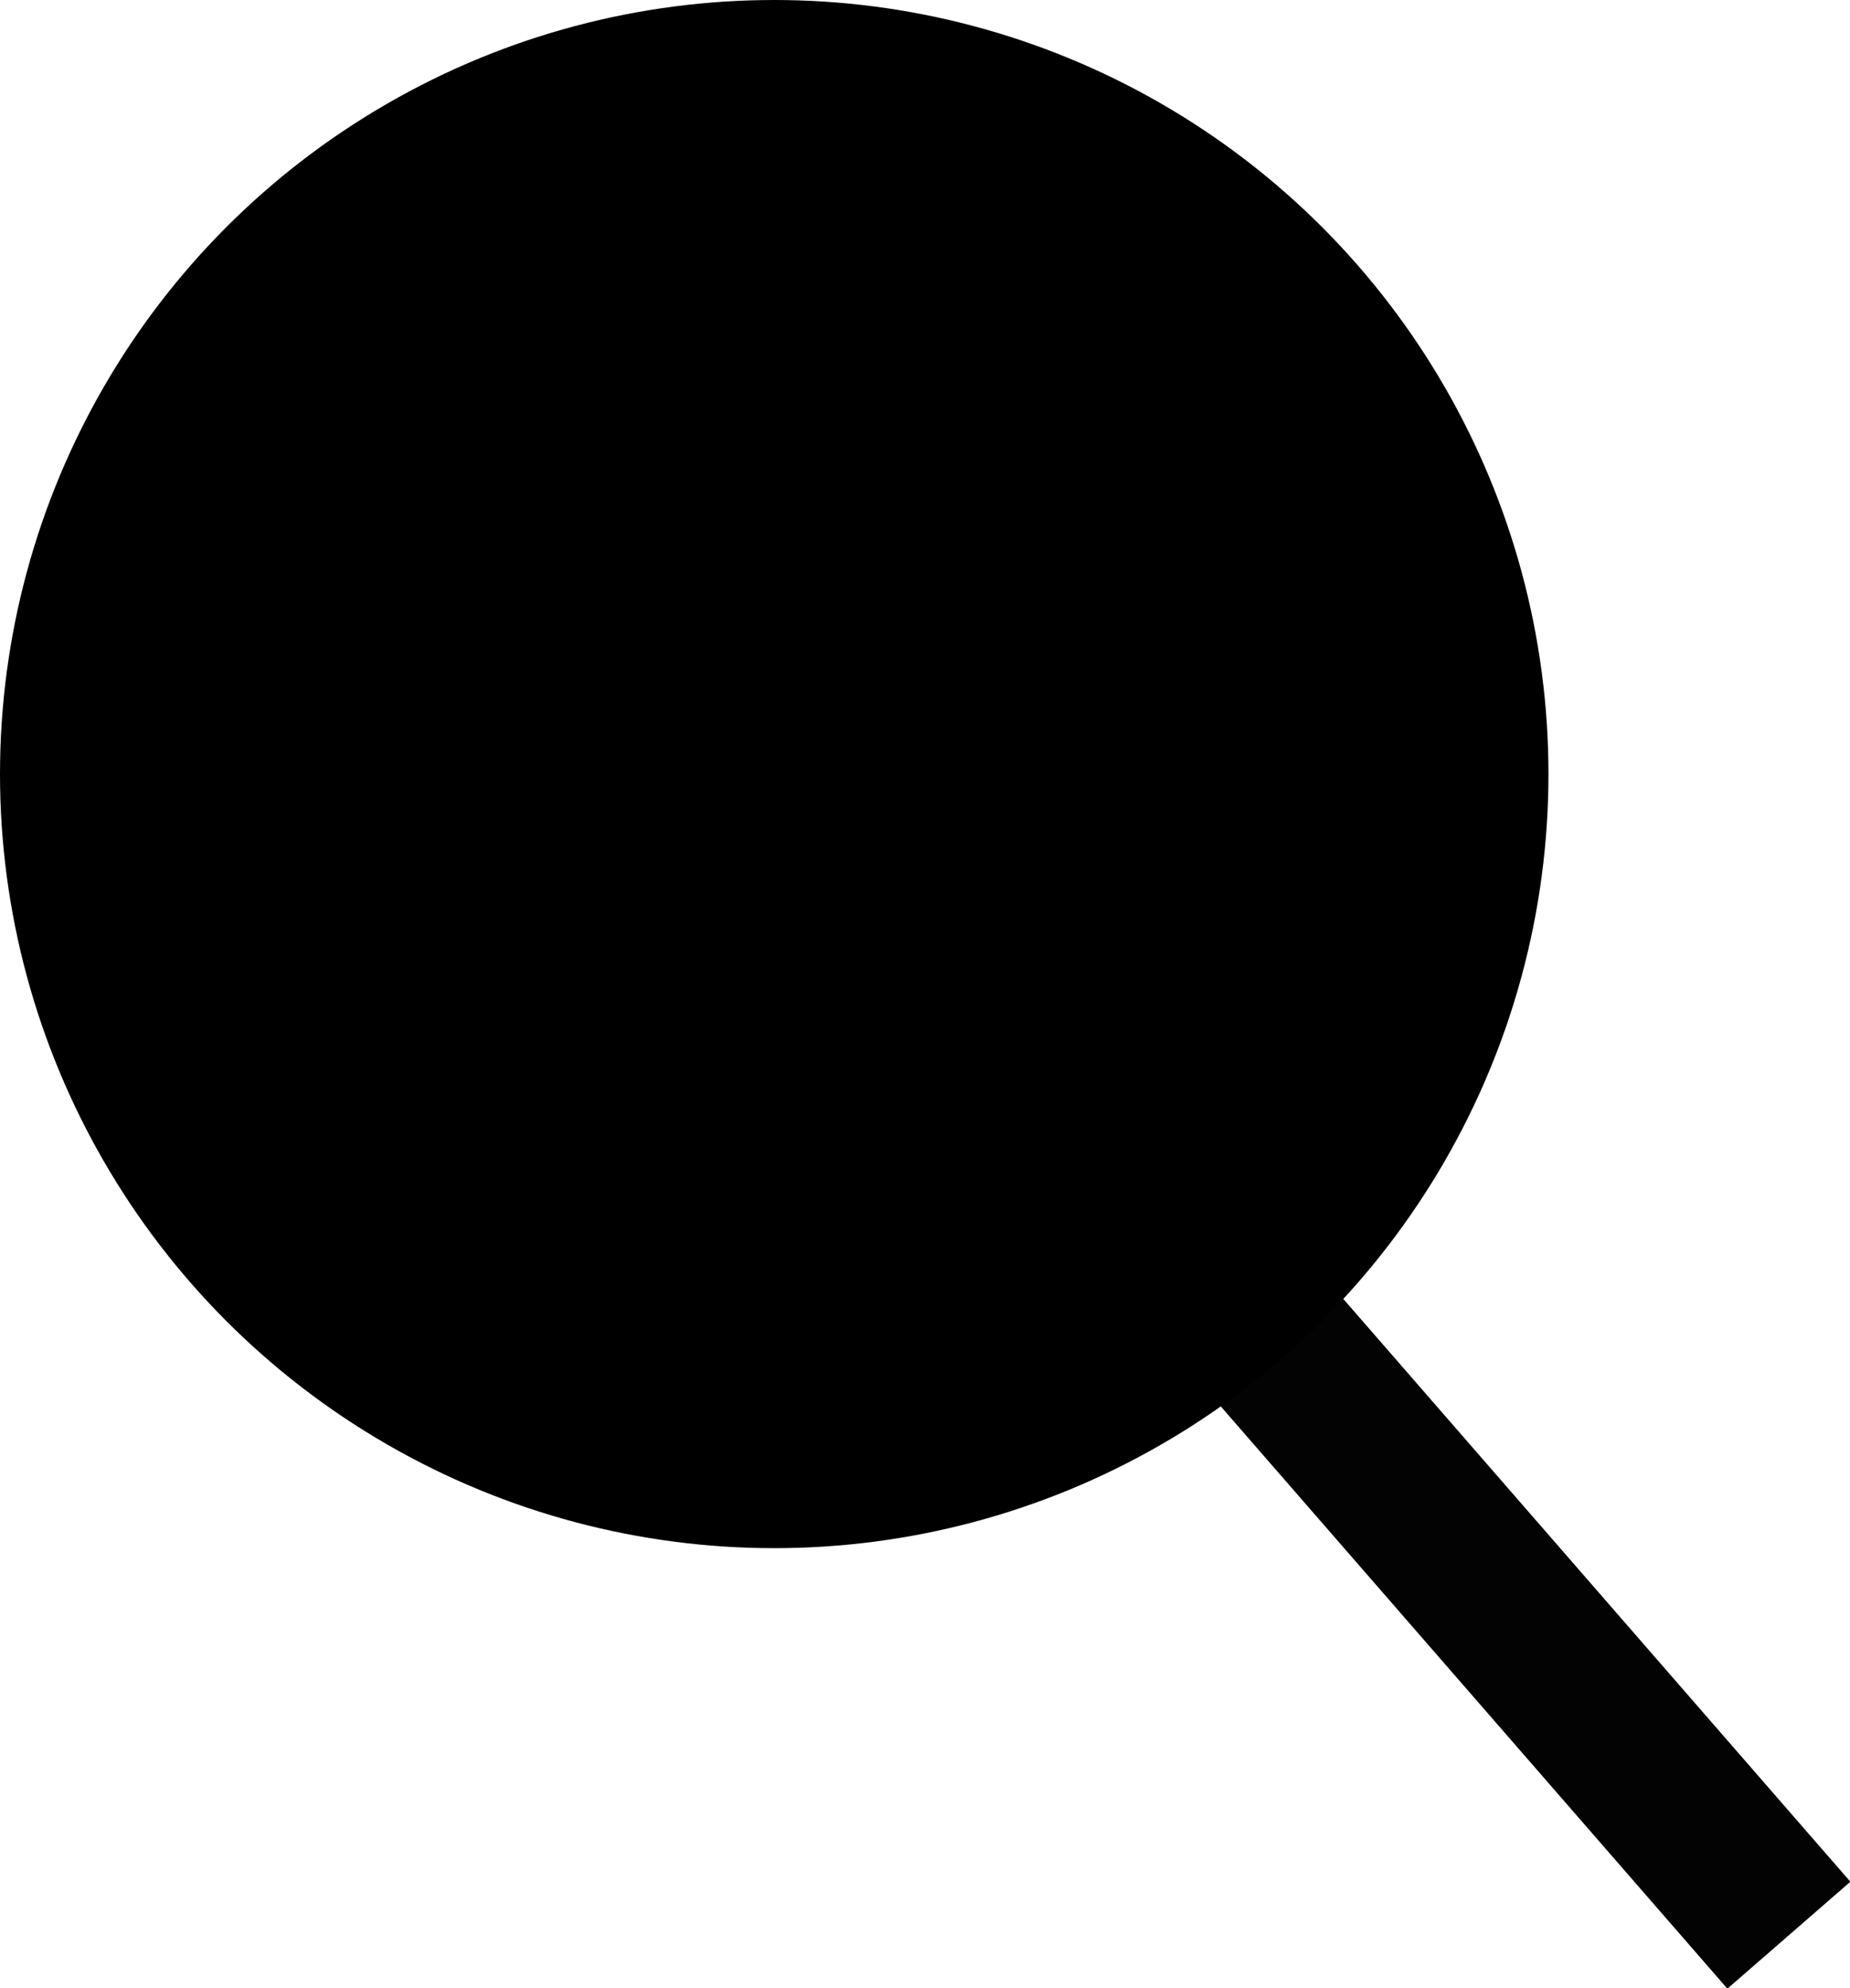
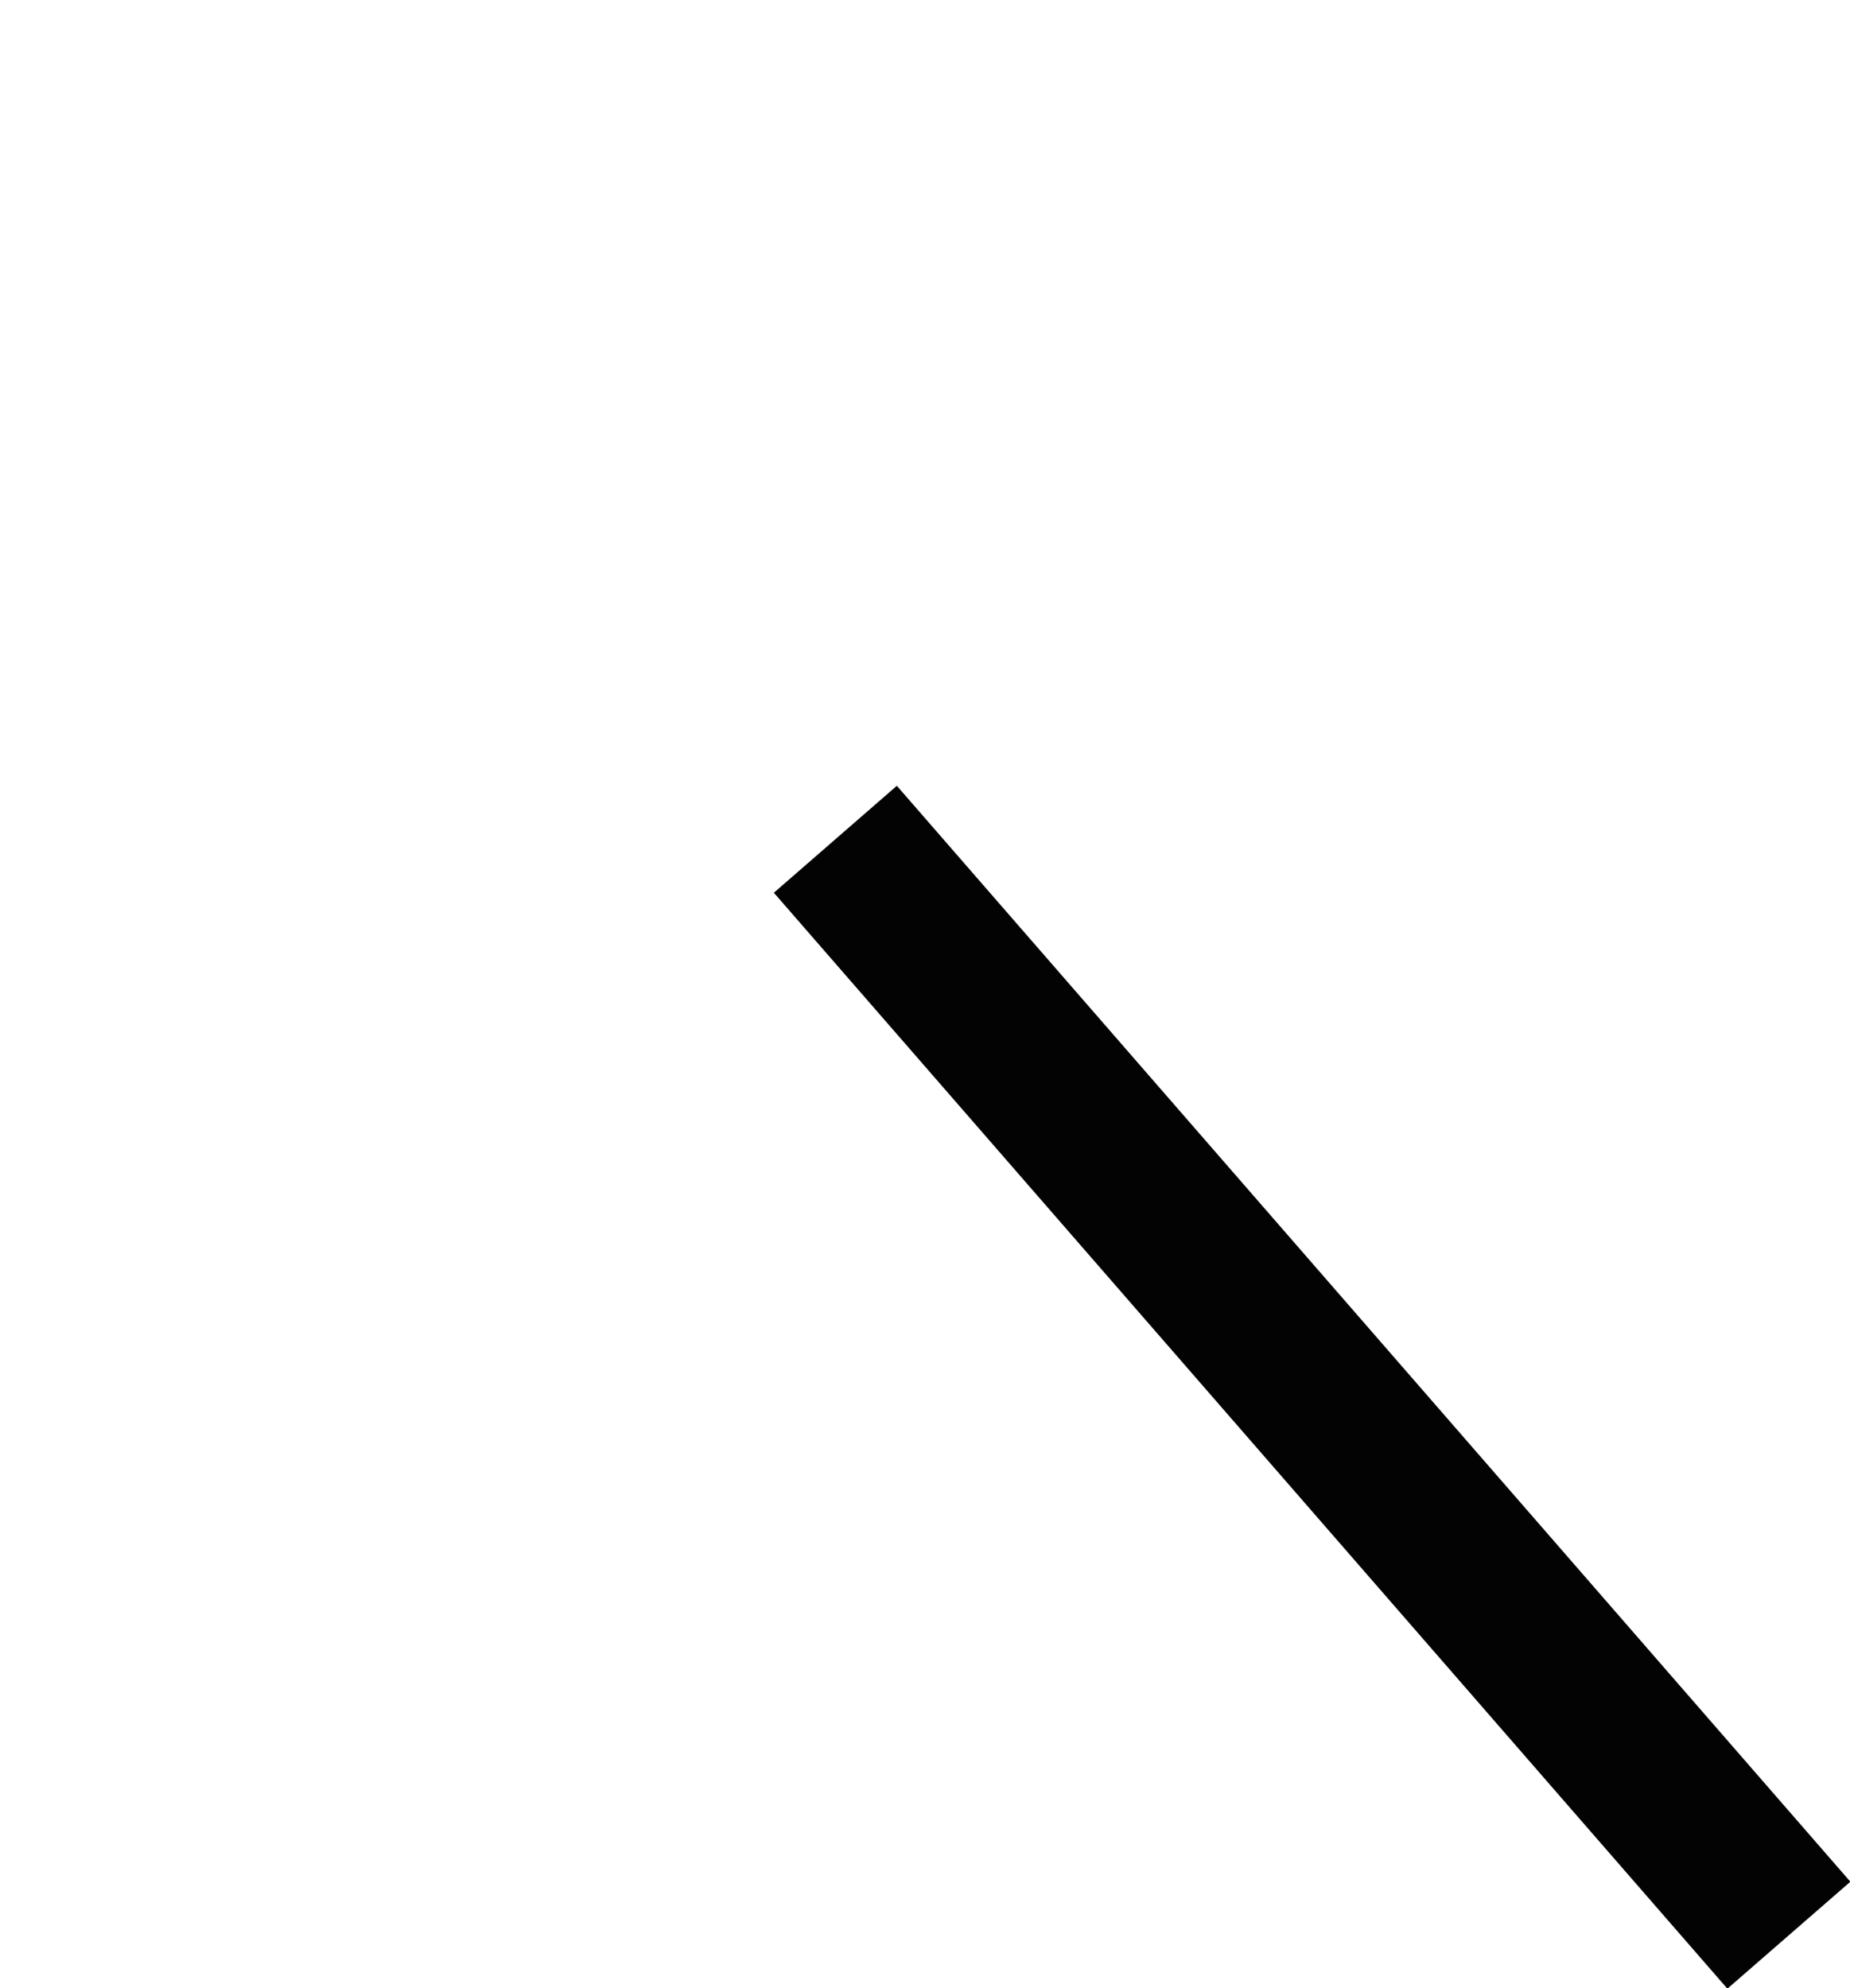
<svg xmlns="http://www.w3.org/2000/svg" version="1.1" id="Ebene_1" x="0px" y="0px" viewBox="0 0 45.4 48.8" style="enable-background:new 0 0 45.4 48.8;" xml:space="preserve">
  <style type="text/css">
	.st0{fill:none;stroke:#030303;stroke-width:4;}
	.st1{stroke:#000000;stroke-miterlimit:10;}
</style>
  <g>
    <line id="Linie_13" class="st0" x1="20.5" y1="20.6" x2="43.9" y2="47.5" />
-     <circle class="st1" cx="19" cy="19" r="18.5" />
  </g>
</svg>